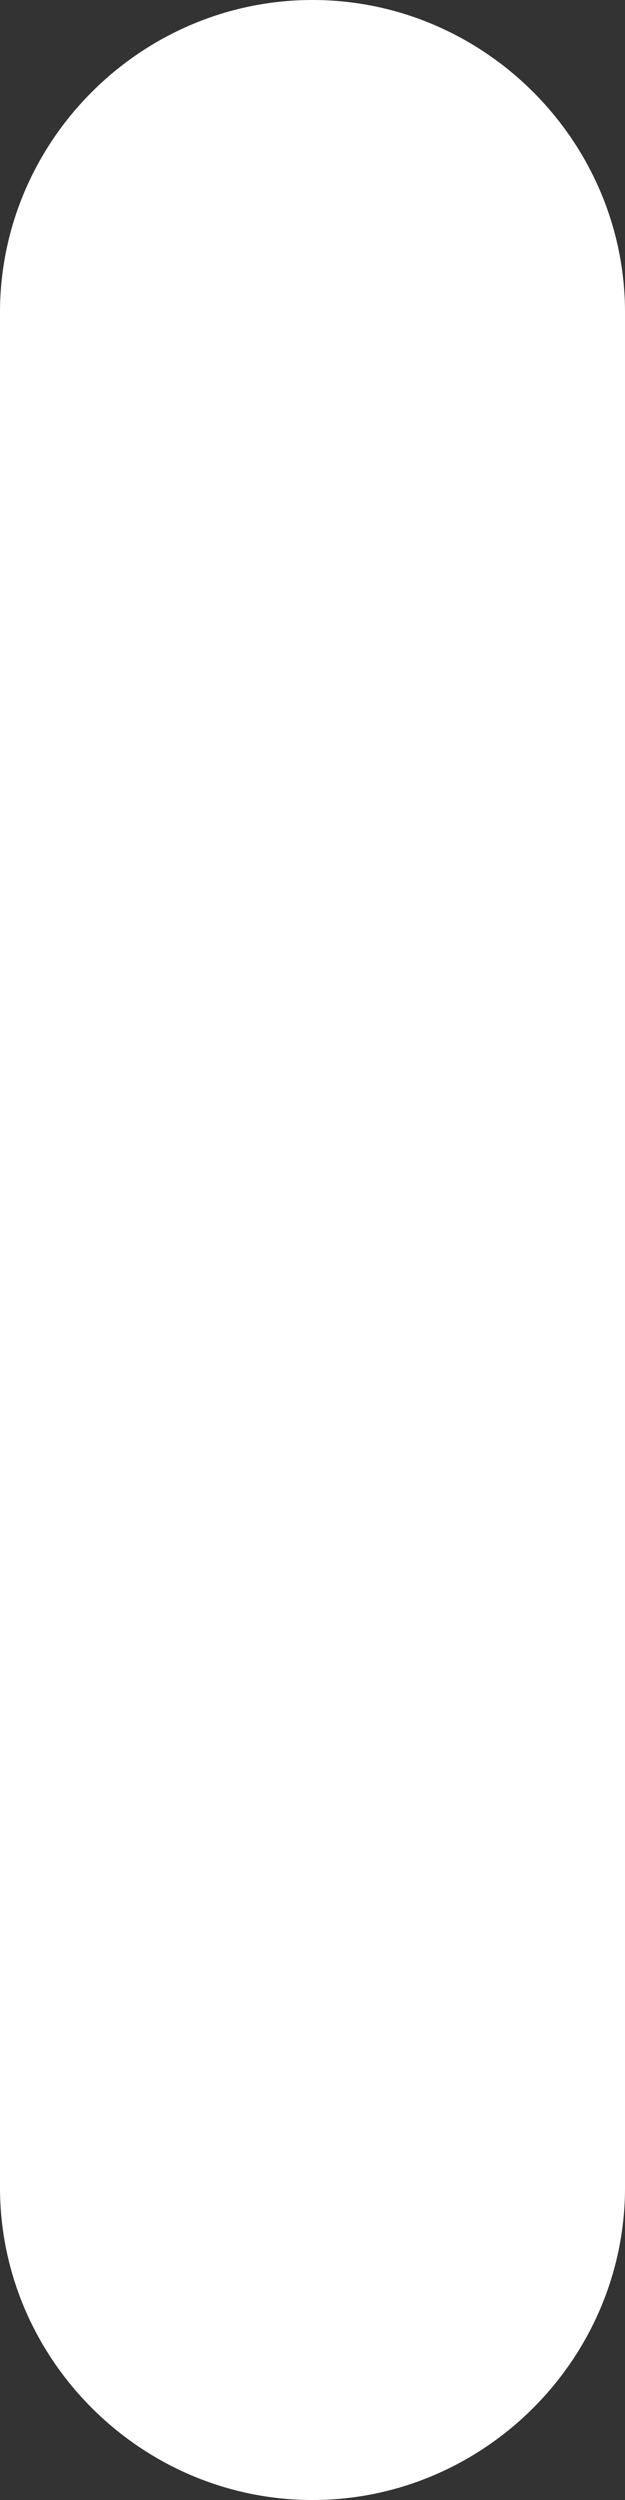
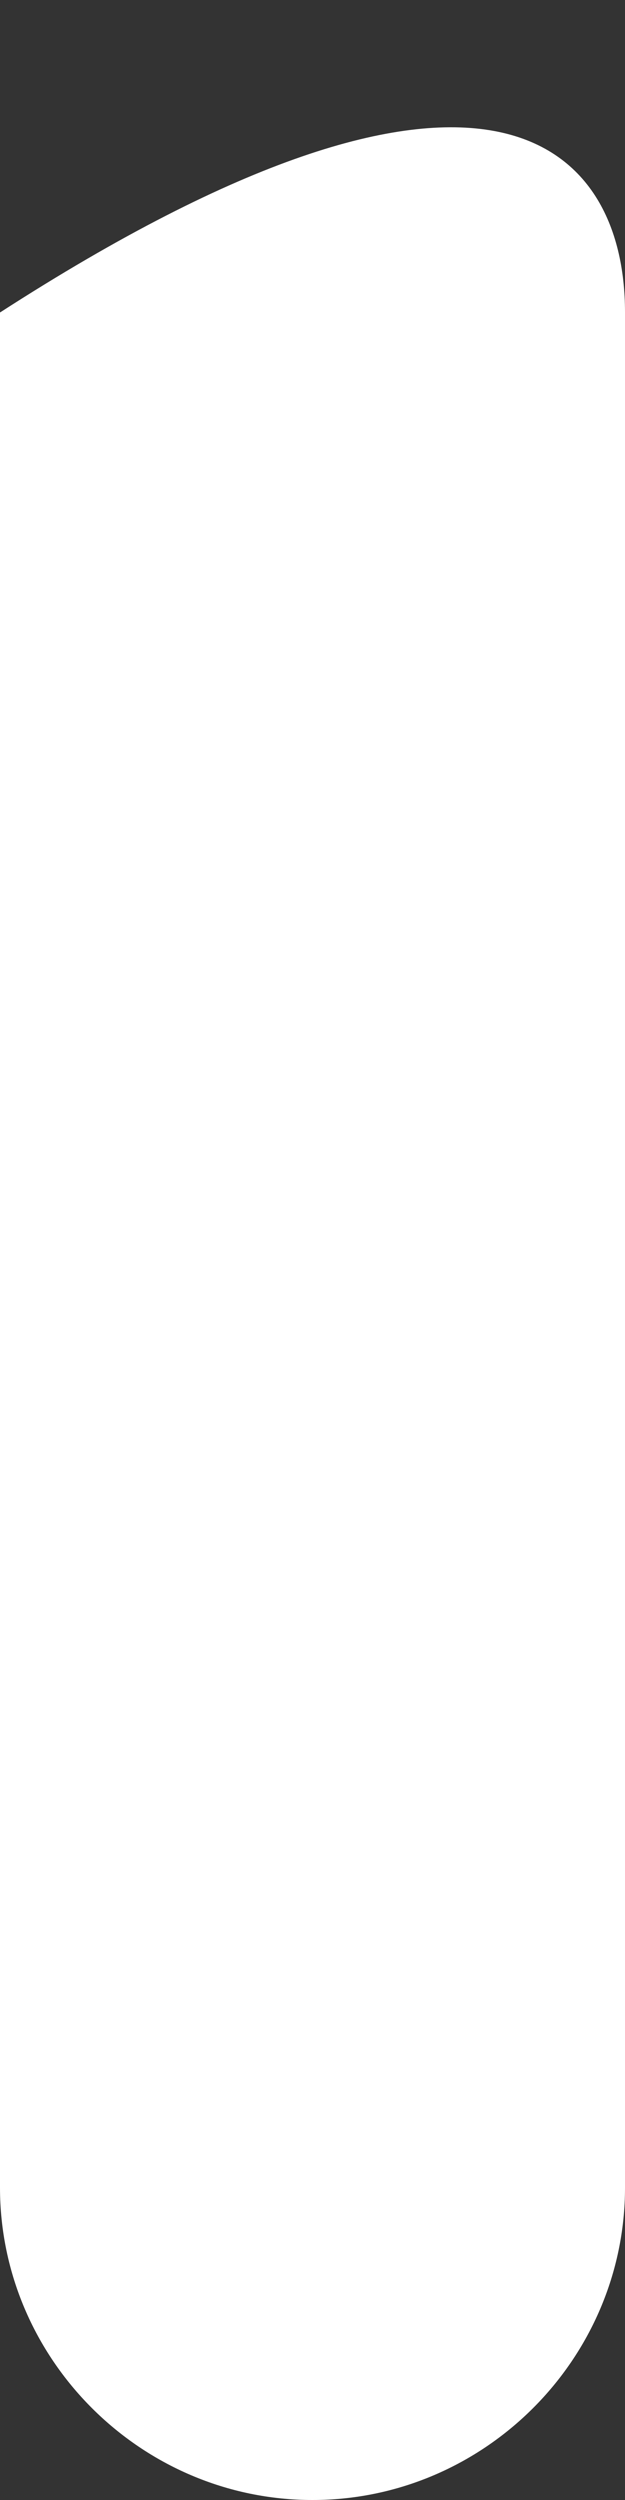
<svg xmlns="http://www.w3.org/2000/svg" width="100%" height="100%" viewBox="0 0 2 8" version="1.1" xml:space="preserve" style="fill-rule:evenodd;clip-rule:evenodd;stroke-linejoin:round;stroke-miterlimit:2;">
  <rect x="0" y="0" width="2" height="8" fill="#333333" stroke="none" />
  <g transform="matrix(1,0,0,1,-15,-7)">
-     <path d="M17,8L17,14C17,14.549 16.549,15 16,15C15.451,15 15,14.549 15,14L15,8C15,7.451 15.451,7 16,7C16.549,7 17,7.451 17,8Z" style="fill:white;" />
+     <path d="M17,8L17,14C17,14.549 16.549,15 16,15C15.451,15 15,14.549 15,14L15,8C16.549,7 17,7.451 17,8Z" style="fill:white;" />
  </g>
</svg>